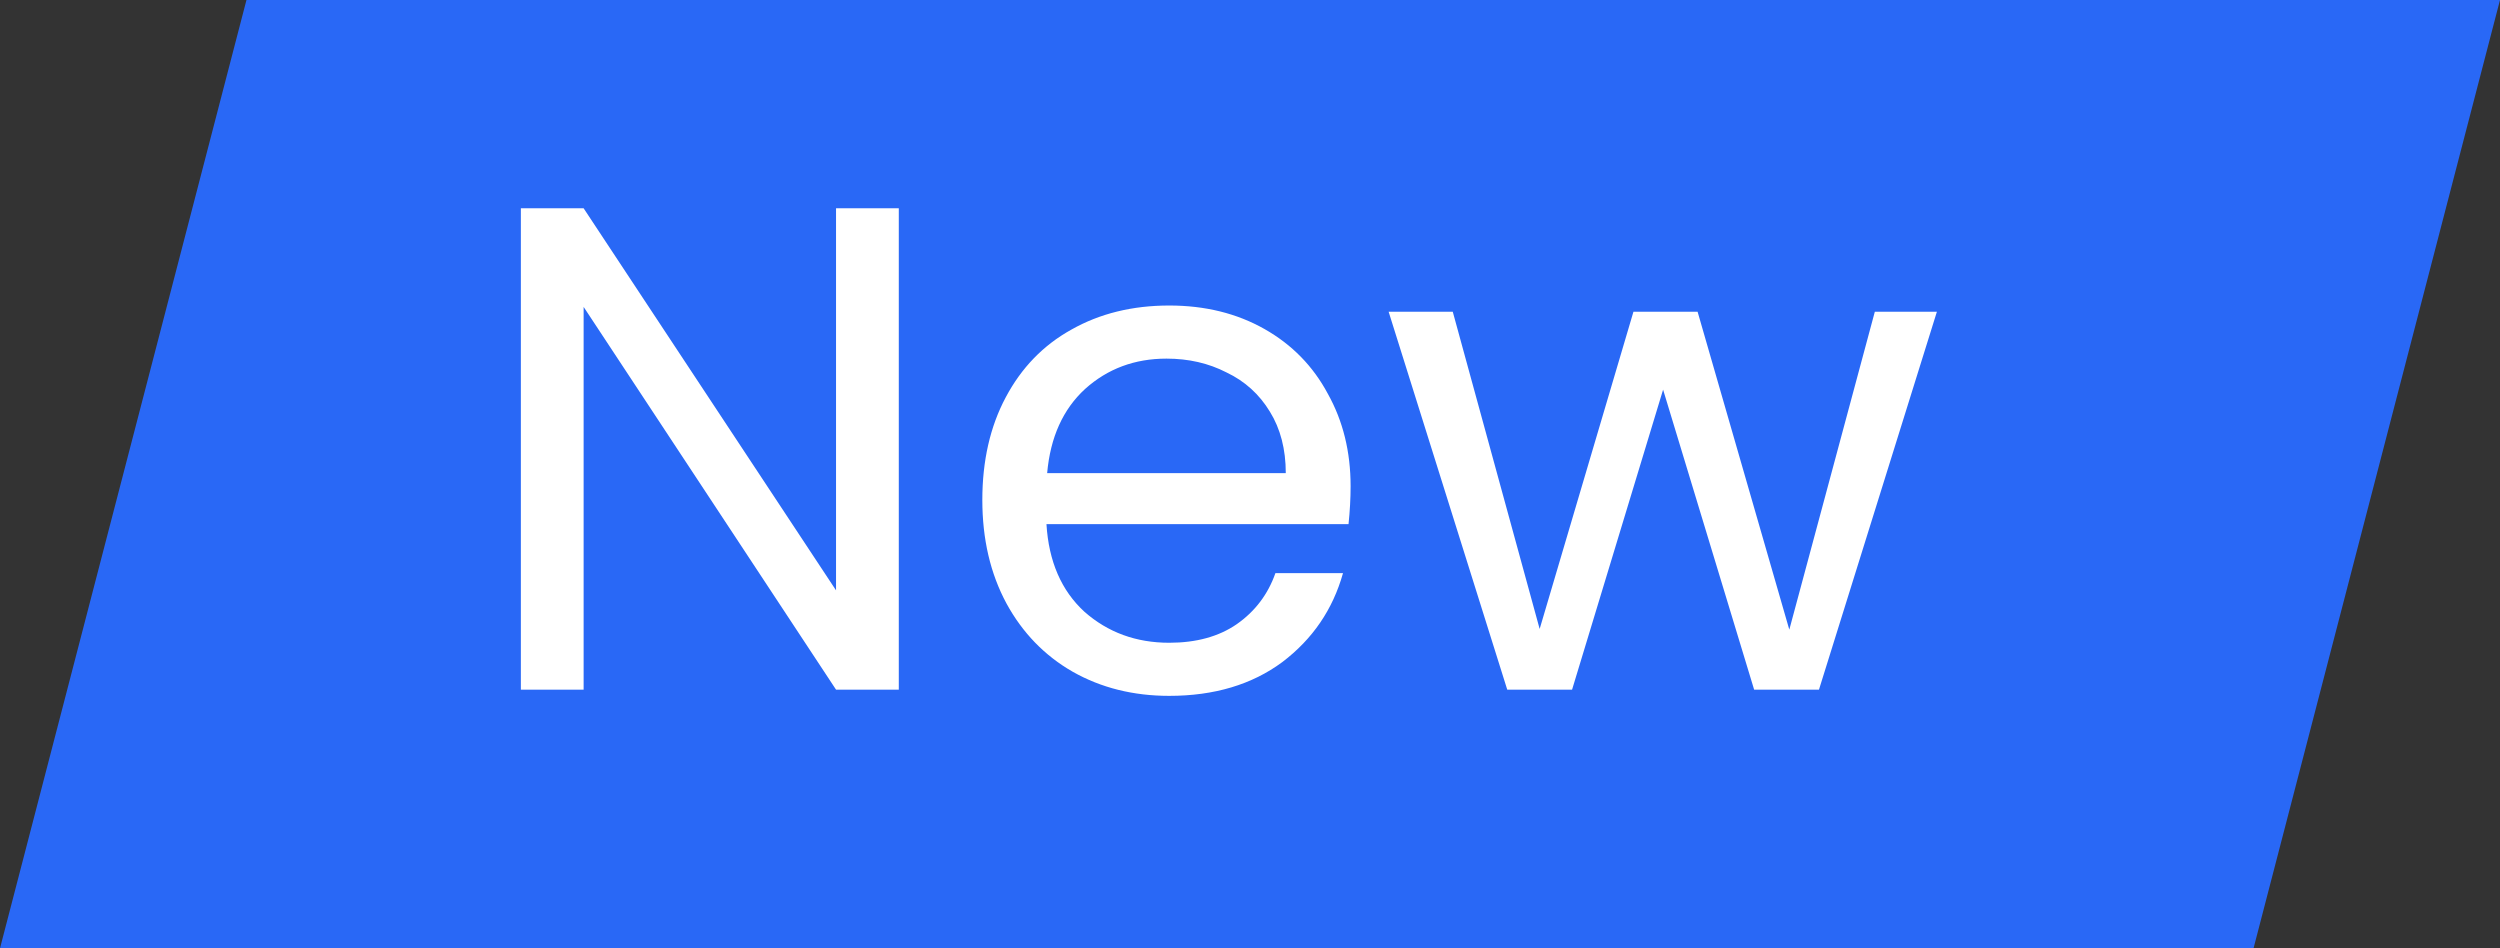
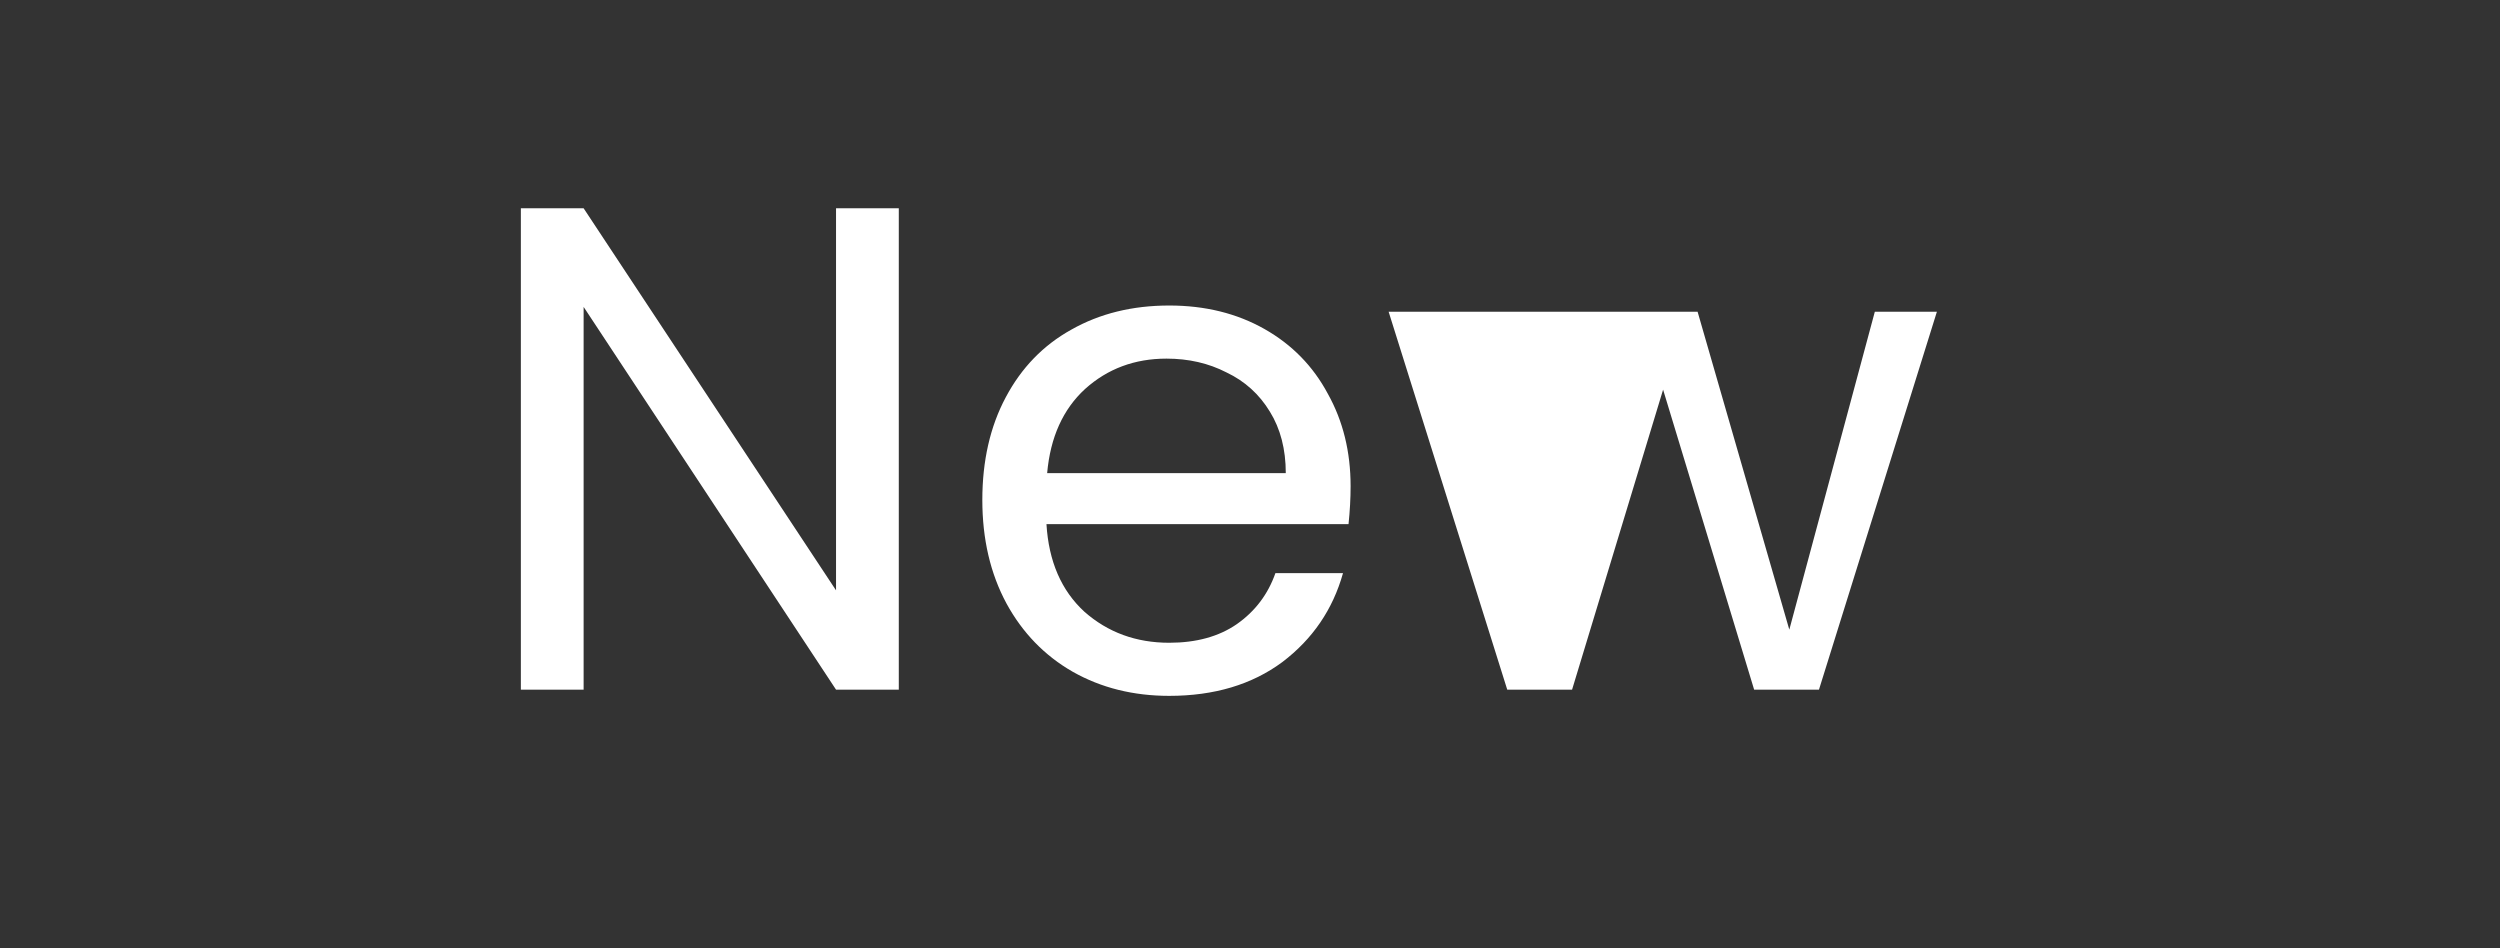
<svg xmlns="http://www.w3.org/2000/svg" width="29" height="11" viewBox="0 0 29 11" fill="none">
  <rect x="0" y="0" width="29" height="11" fill="#333333" stroke="none" />
-   <path d="M2.859 0H29L26.141 11H0L2.859 0Z" fill="#2968F6" />
-   <path d="M10.426 8H9.698L6.77 3.56V8H6.042V2.416H6.77L9.698 6.848V2.416H10.426V8ZM15.667 5.64C15.667 5.779 15.659 5.925 15.643 6.08H12.139C12.165 6.512 12.312 6.851 12.579 7.096C12.851 7.336 13.179 7.456 13.563 7.456C13.877 7.456 14.139 7.384 14.347 7.24C14.56 7.091 14.709 6.893 14.795 6.648H15.579C15.461 7.069 15.227 7.413 14.875 7.68C14.523 7.941 14.085 8.072 13.563 8.072C13.147 8.072 12.773 7.979 12.443 7.792C12.117 7.605 11.861 7.341 11.675 7C11.488 6.653 11.395 6.253 11.395 5.8C11.395 5.347 11.485 4.949 11.667 4.608C11.848 4.267 12.101 4.005 12.427 3.824C12.757 3.637 13.136 3.544 13.563 3.544C13.979 3.544 14.347 3.635 14.667 3.816C14.987 3.997 15.232 4.248 15.403 4.568C15.579 4.883 15.667 5.24 15.667 5.64ZM14.915 5.488C14.915 5.211 14.853 4.973 14.731 4.776C14.608 4.573 14.44 4.421 14.227 4.32C14.019 4.213 13.787 4.16 13.531 4.16C13.163 4.16 12.848 4.277 12.587 4.512C12.331 4.747 12.184 5.072 12.147 5.488H14.915ZM22.468 3.616L21.1 8H20.348L19.292 4.52L18.236 8H17.484L16.108 3.616H16.852L17.86 7.296L18.948 3.616H19.692L20.756 7.304L21.748 3.616H22.468Z" fill="white" />
+   <path d="M10.426 8H9.698L6.77 3.56V8H6.042V2.416H6.77L9.698 6.848V2.416H10.426V8ZM15.667 5.64C15.667 5.779 15.659 5.925 15.643 6.08H12.139C12.165 6.512 12.312 6.851 12.579 7.096C12.851 7.336 13.179 7.456 13.563 7.456C13.877 7.456 14.139 7.384 14.347 7.24C14.56 7.091 14.709 6.893 14.795 6.648H15.579C15.461 7.069 15.227 7.413 14.875 7.68C14.523 7.941 14.085 8.072 13.563 8.072C13.147 8.072 12.773 7.979 12.443 7.792C12.117 7.605 11.861 7.341 11.675 7C11.488 6.653 11.395 6.253 11.395 5.8C11.395 5.347 11.485 4.949 11.667 4.608C11.848 4.267 12.101 4.005 12.427 3.824C12.757 3.637 13.136 3.544 13.563 3.544C13.979 3.544 14.347 3.635 14.667 3.816C14.987 3.997 15.232 4.248 15.403 4.568C15.579 4.883 15.667 5.24 15.667 5.64ZM14.915 5.488C14.915 5.211 14.853 4.973 14.731 4.776C14.608 4.573 14.44 4.421 14.227 4.32C14.019 4.213 13.787 4.16 13.531 4.16C13.163 4.16 12.848 4.277 12.587 4.512C12.331 4.747 12.184 5.072 12.147 5.488H14.915ZM22.468 3.616L21.1 8H20.348L19.292 4.52L18.236 8H17.484L16.108 3.616H16.852L18.948 3.616H19.692L20.756 7.304L21.748 3.616H22.468Z" fill="white" />
</svg>